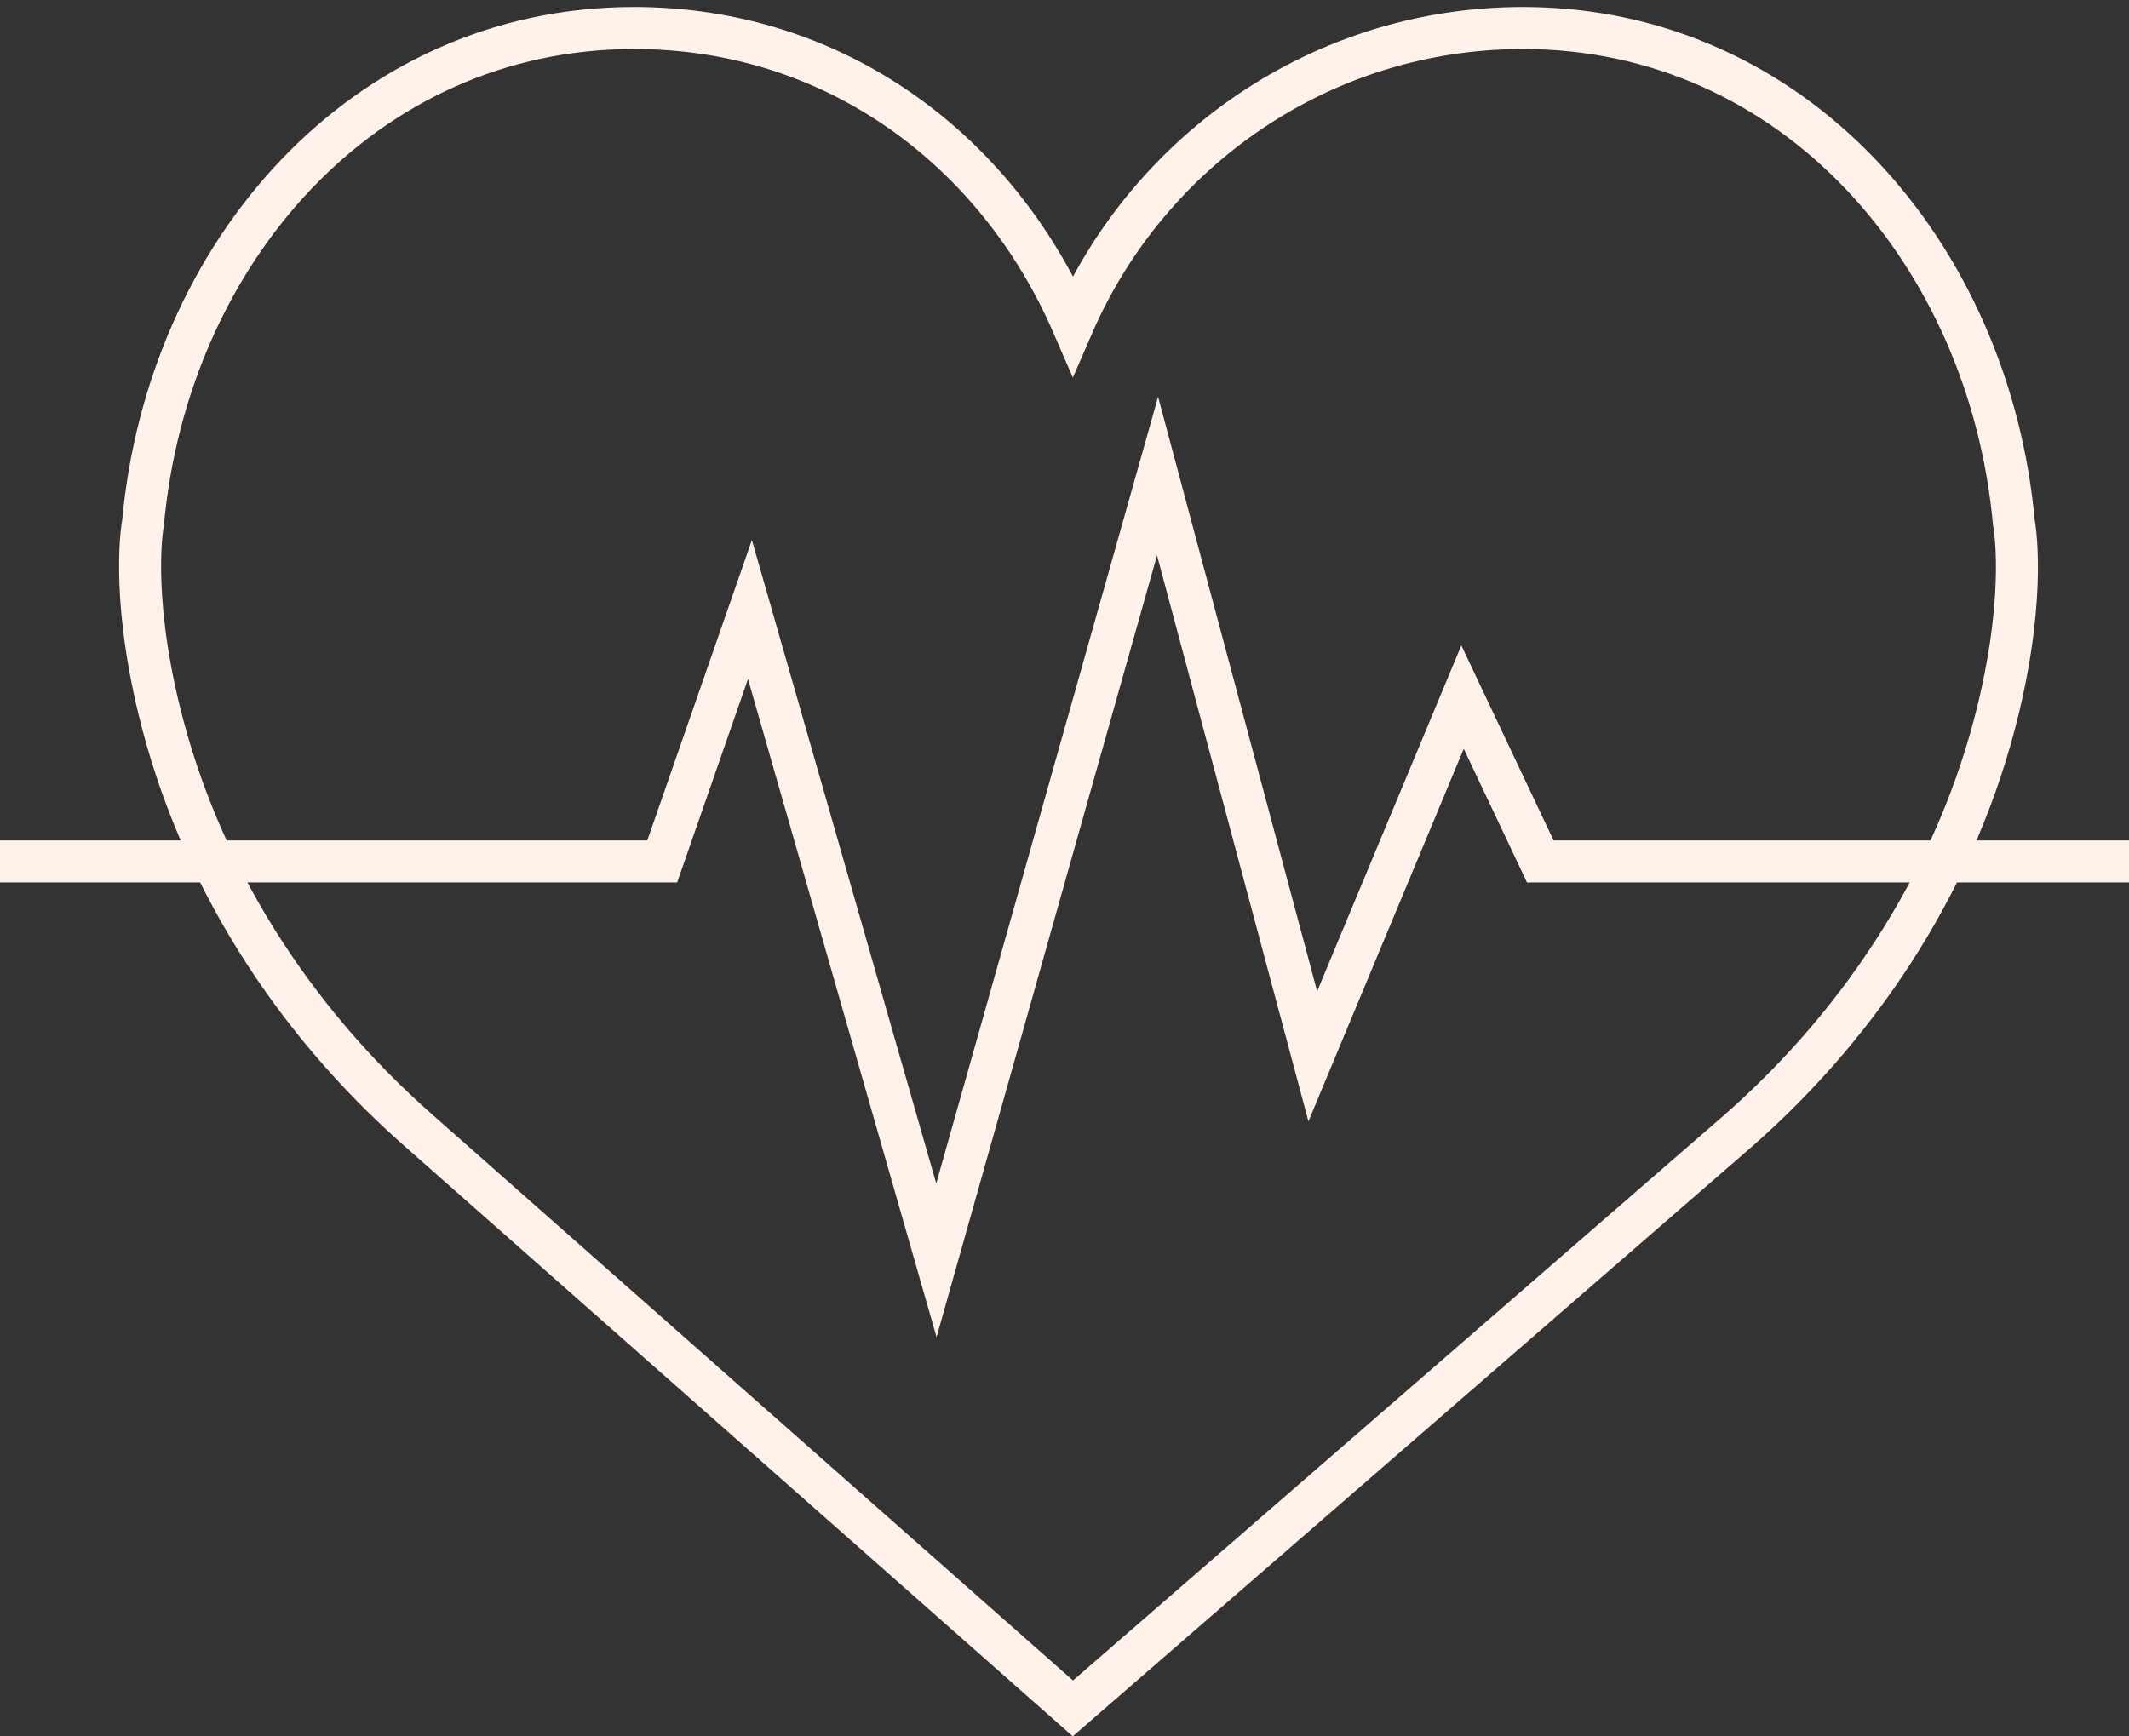
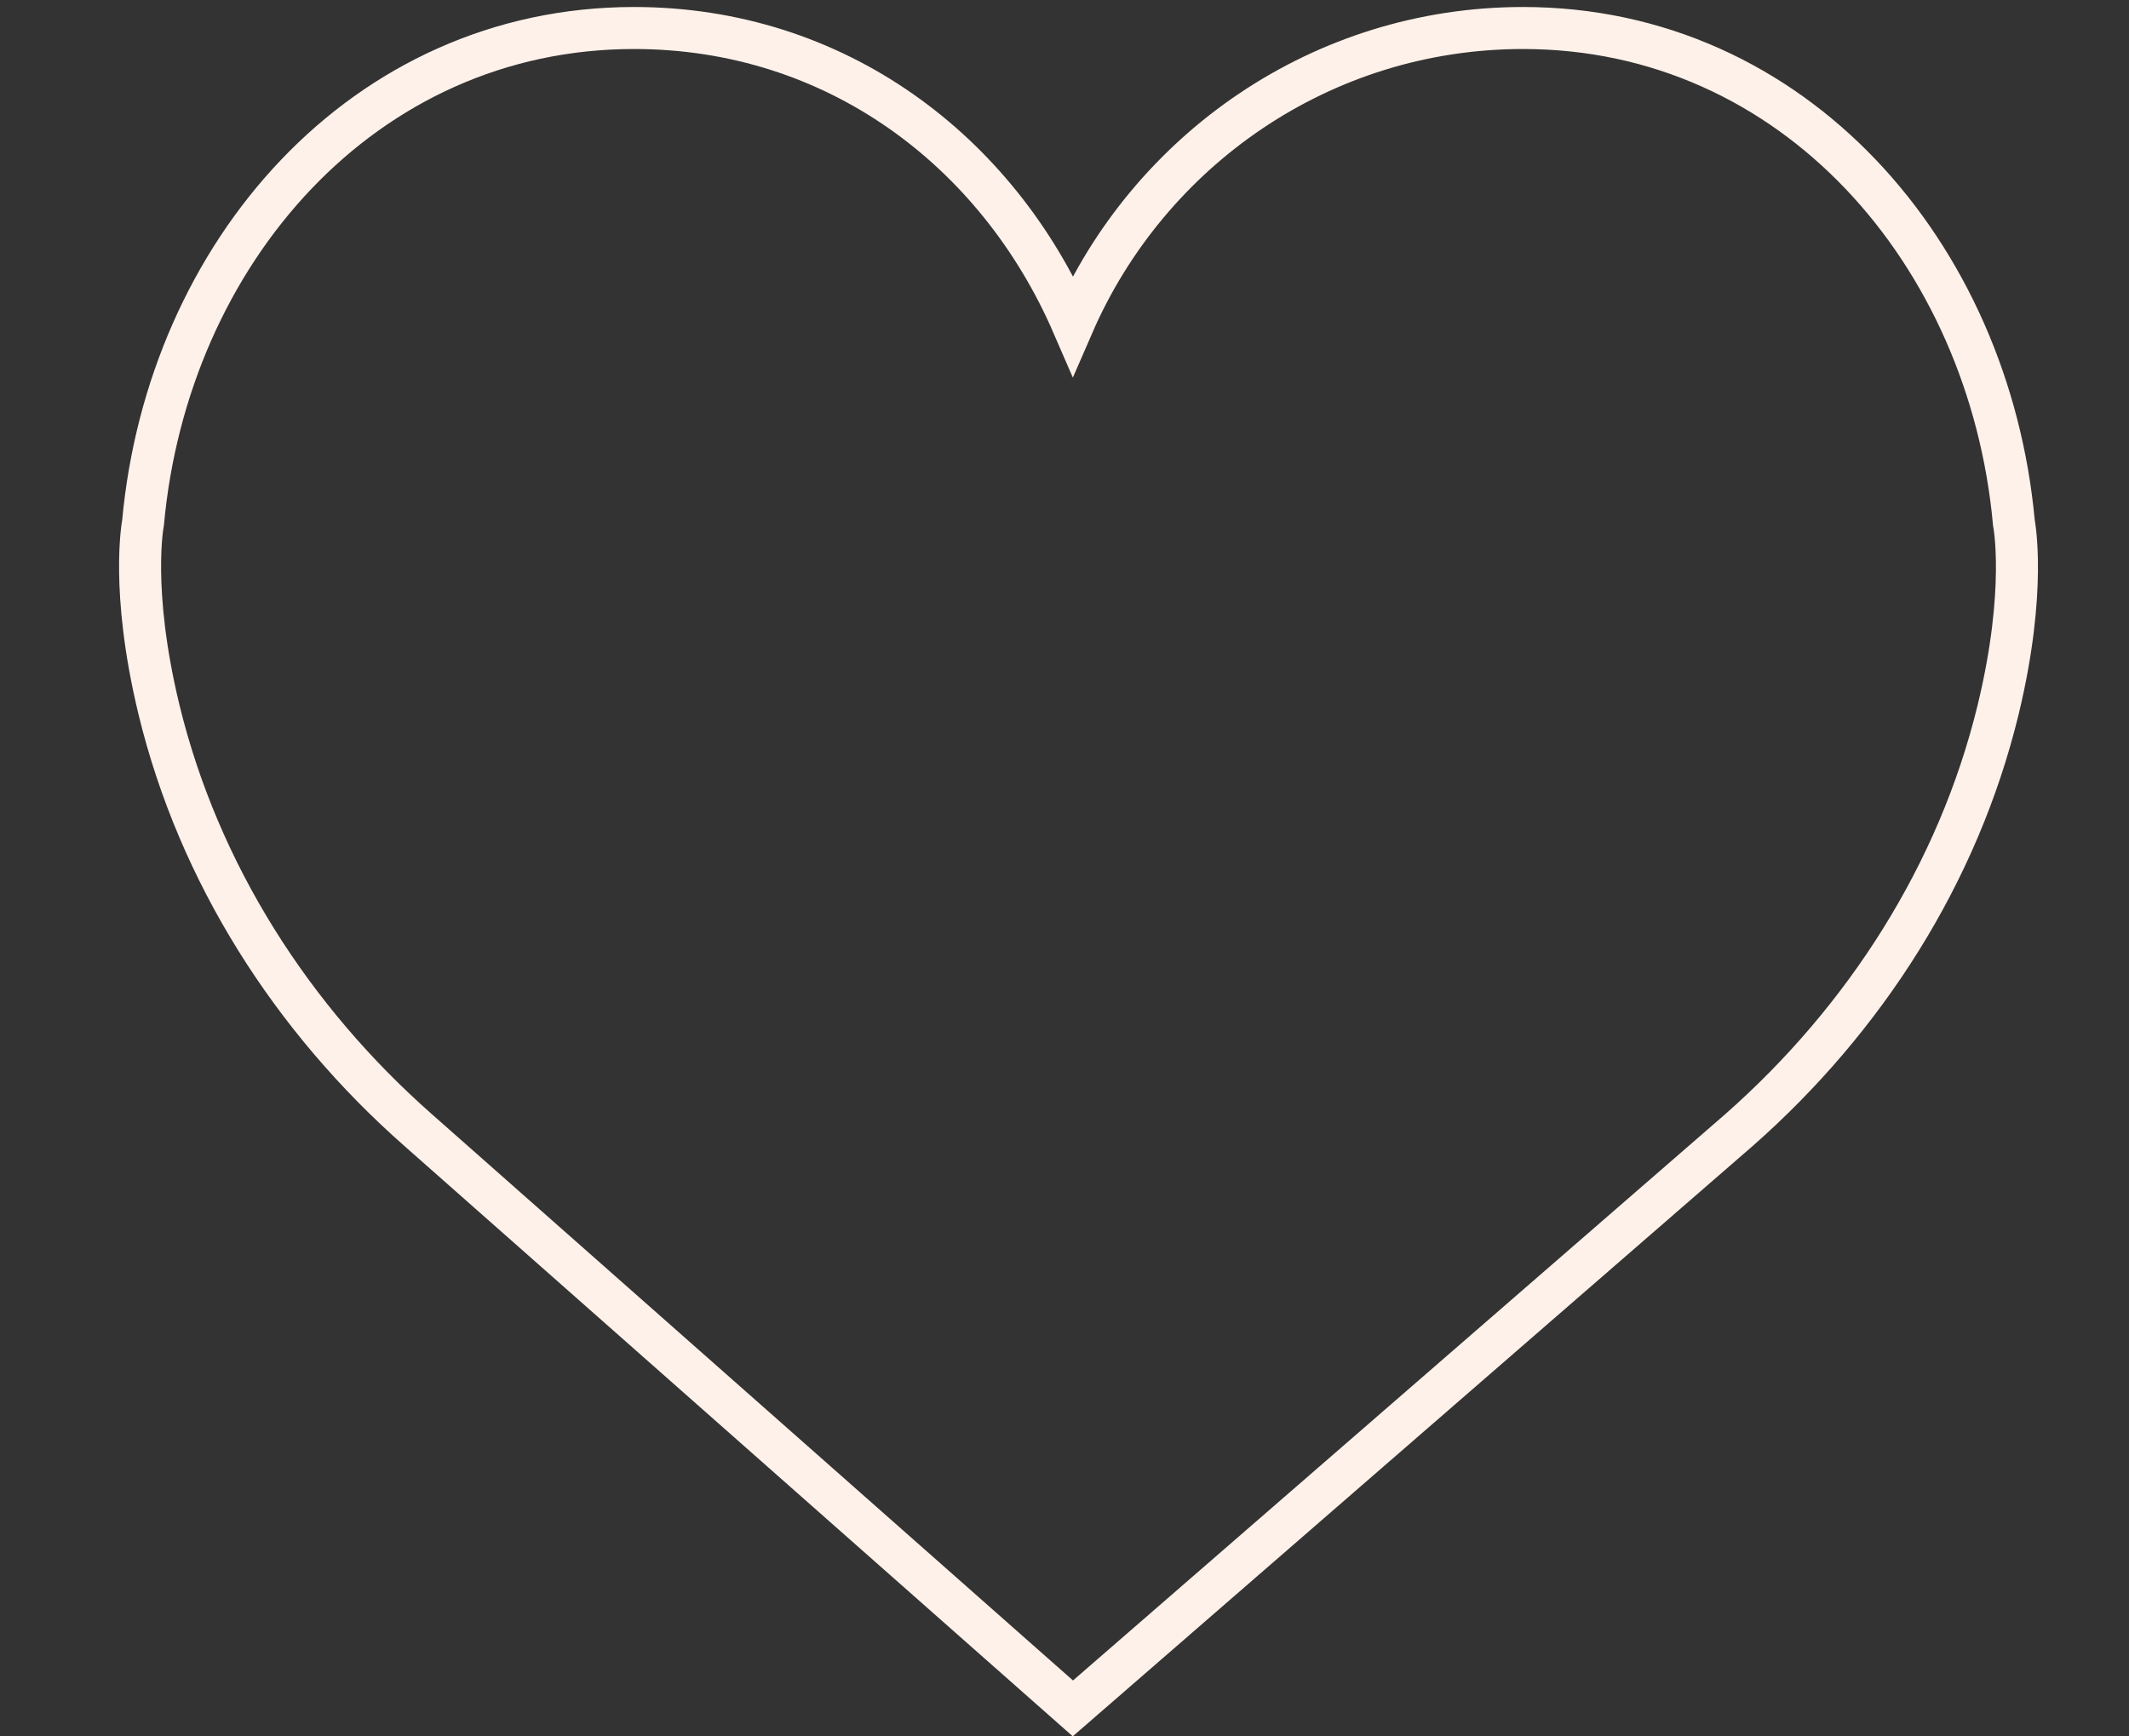
<svg xmlns="http://www.w3.org/2000/svg" width="76px" height="62px" viewBox="0 0 76 62" version="1.1">
  <rect x="0" y="0" width="76" height="62" fill="#333333" stroke="none" />
  <title>03_icon</title>
  <g id="Responsive" stroke="none" stroke-width="1" fill="none" fill-rule="evenodd">
    <g id="Fact-Sheets-v02" transform="translate(-887, -1149)" stroke="#FEF1E9" stroke-width="1.5">
      <g id="Group" transform="translate(853, 1120)">
        <g id="Group-20" transform="translate(34, 30)">
          <path d="M38.299,10.598 C41.007,4.363 47.185,0 54.369,0 C64.045,0 71.013,8.062 71.891,17.667 C71.891,17.667 72.368,20.049 71.328,24.342 C69.908,30.187 66.578,35.384 62.082,39.346 L38.299,60 L14.921,39.346 C10.426,35.384 7.097,30.187 5.676,24.342 C4.637,20.049 5.106,17.667 5.106,17.667 C5.984,8.055 12.959,0 22.635,0 C29.818,0 35.597,4.363 38.299,10.598 Z" id="Stroke-132" />
-           <polyline id="Stroke-133" points="0 29.758 23.64 29.758 26.771 20.764 33.427 44 41.322 16 46.863 36.717 52.209 23.89 54.984 29.758 76 29.758" />
        </g>
      </g>
    </g>
  </g>
</svg>